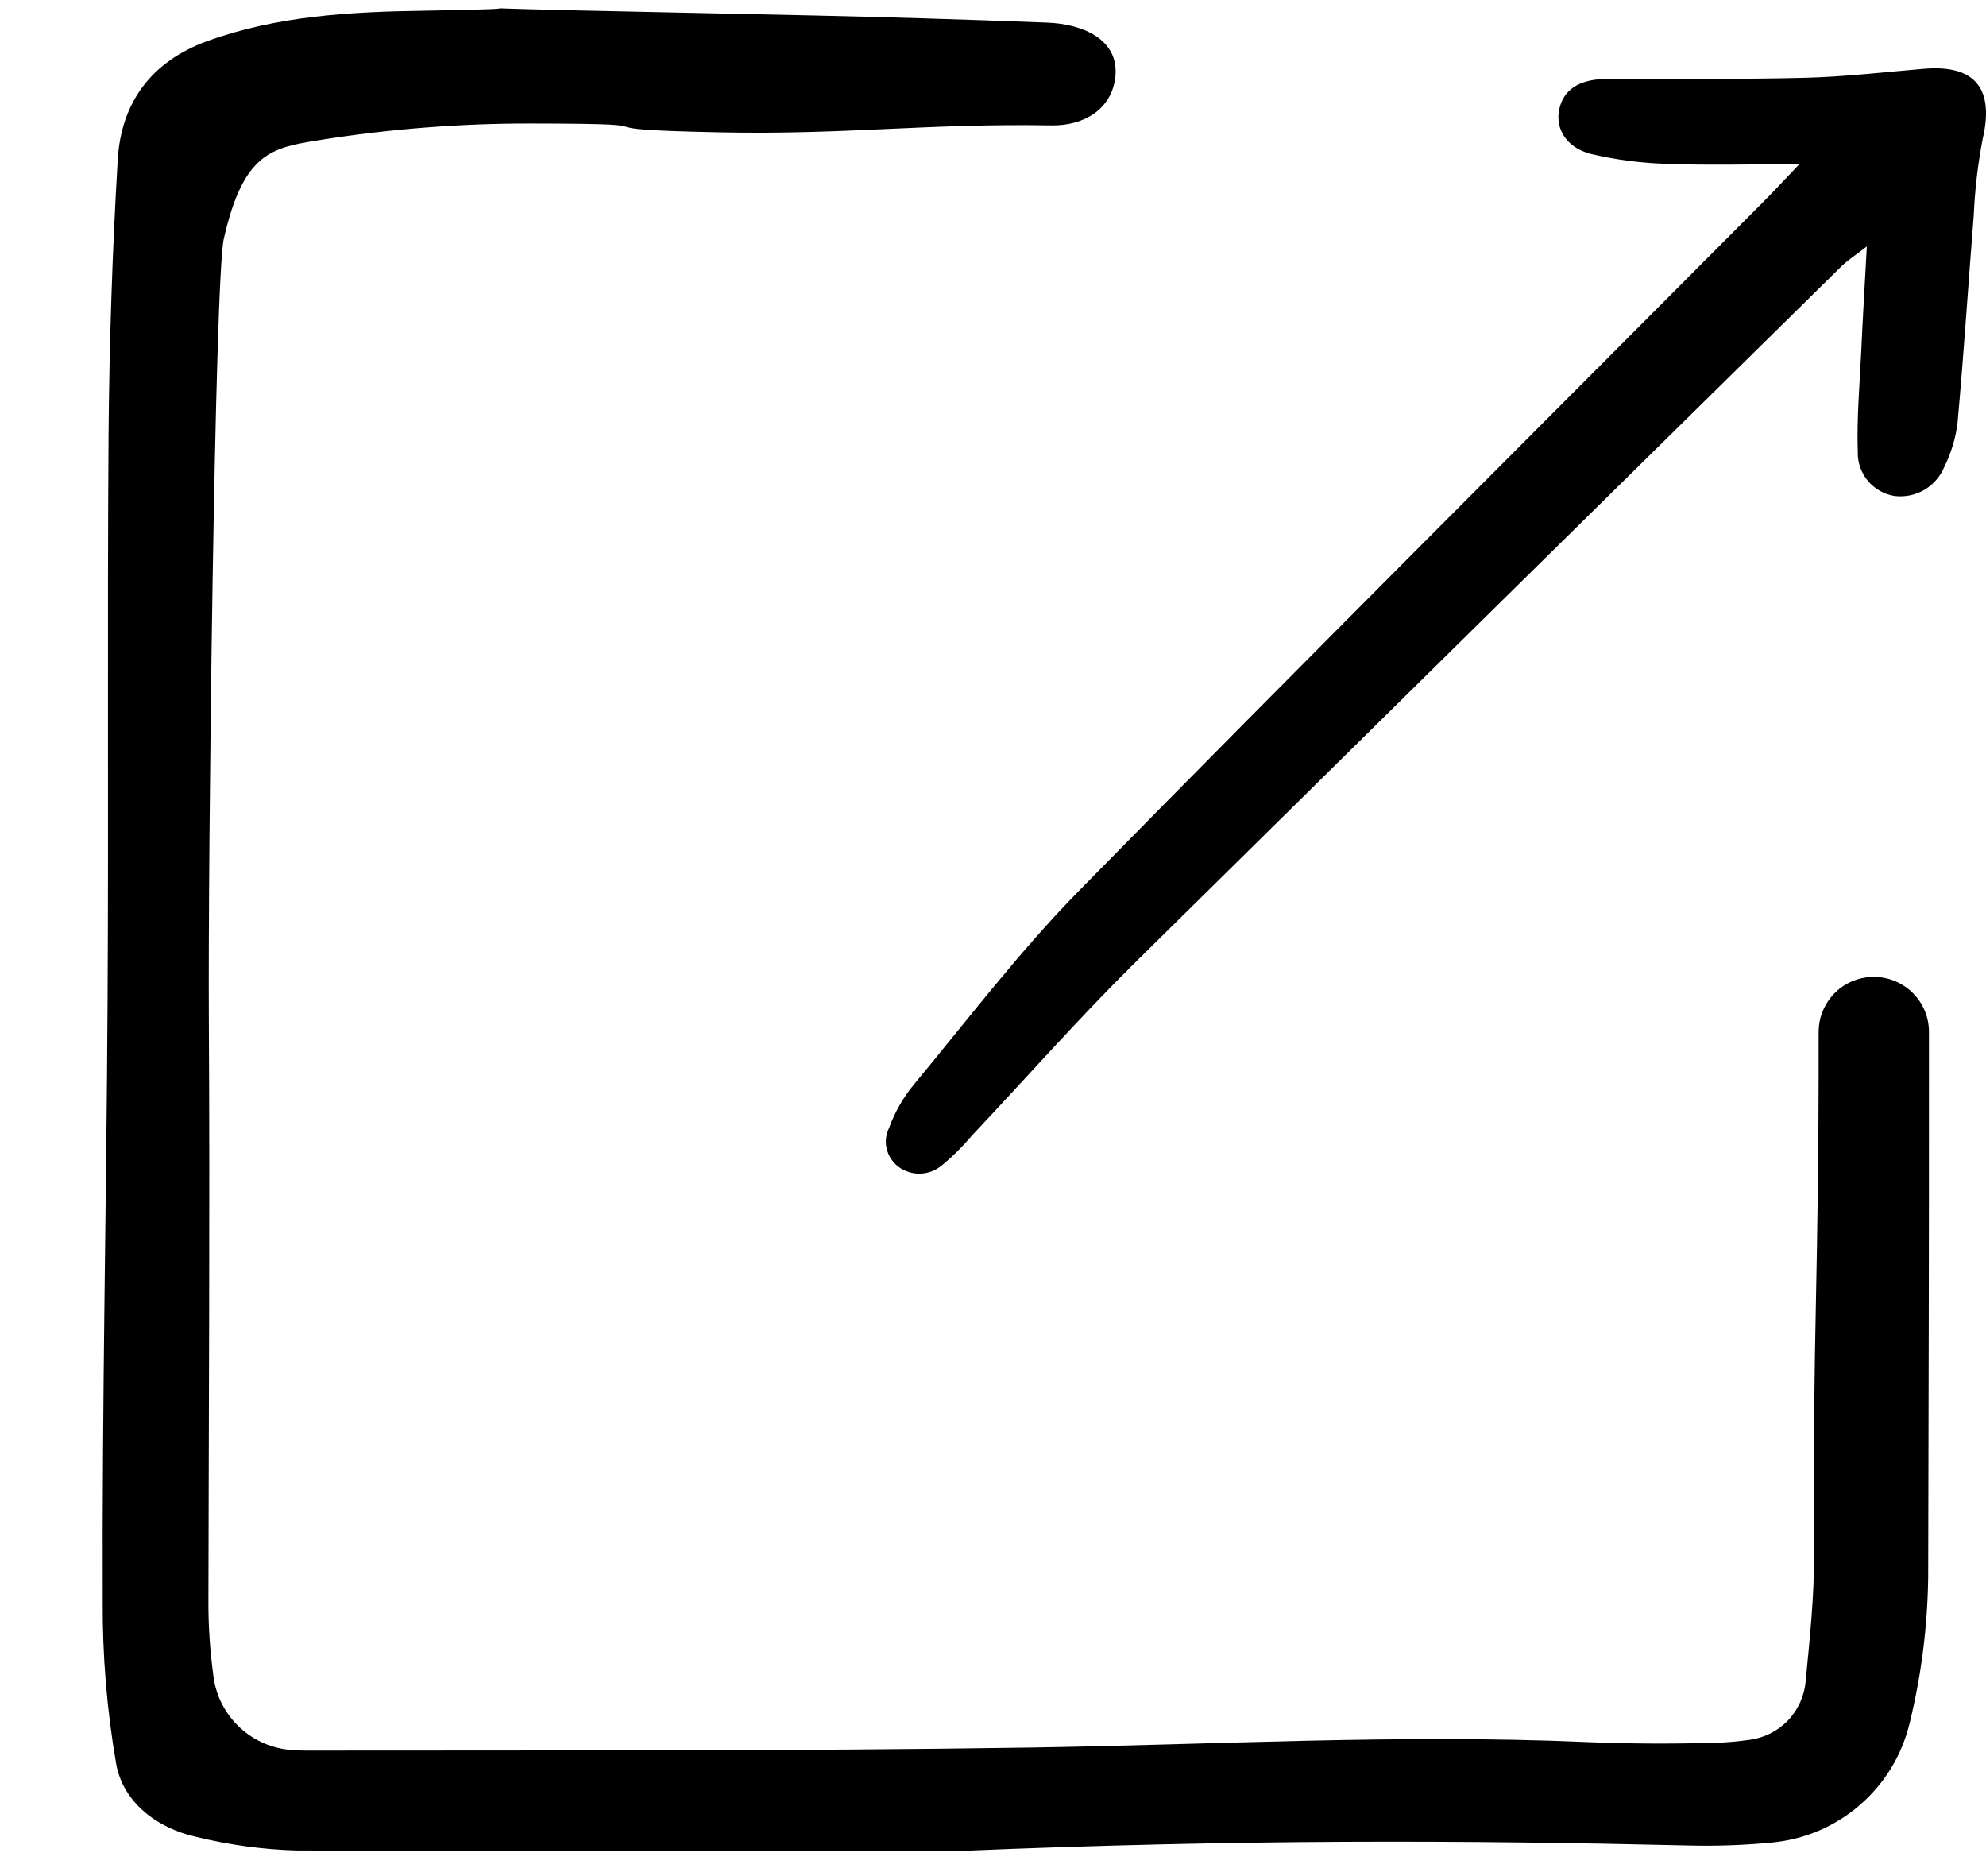
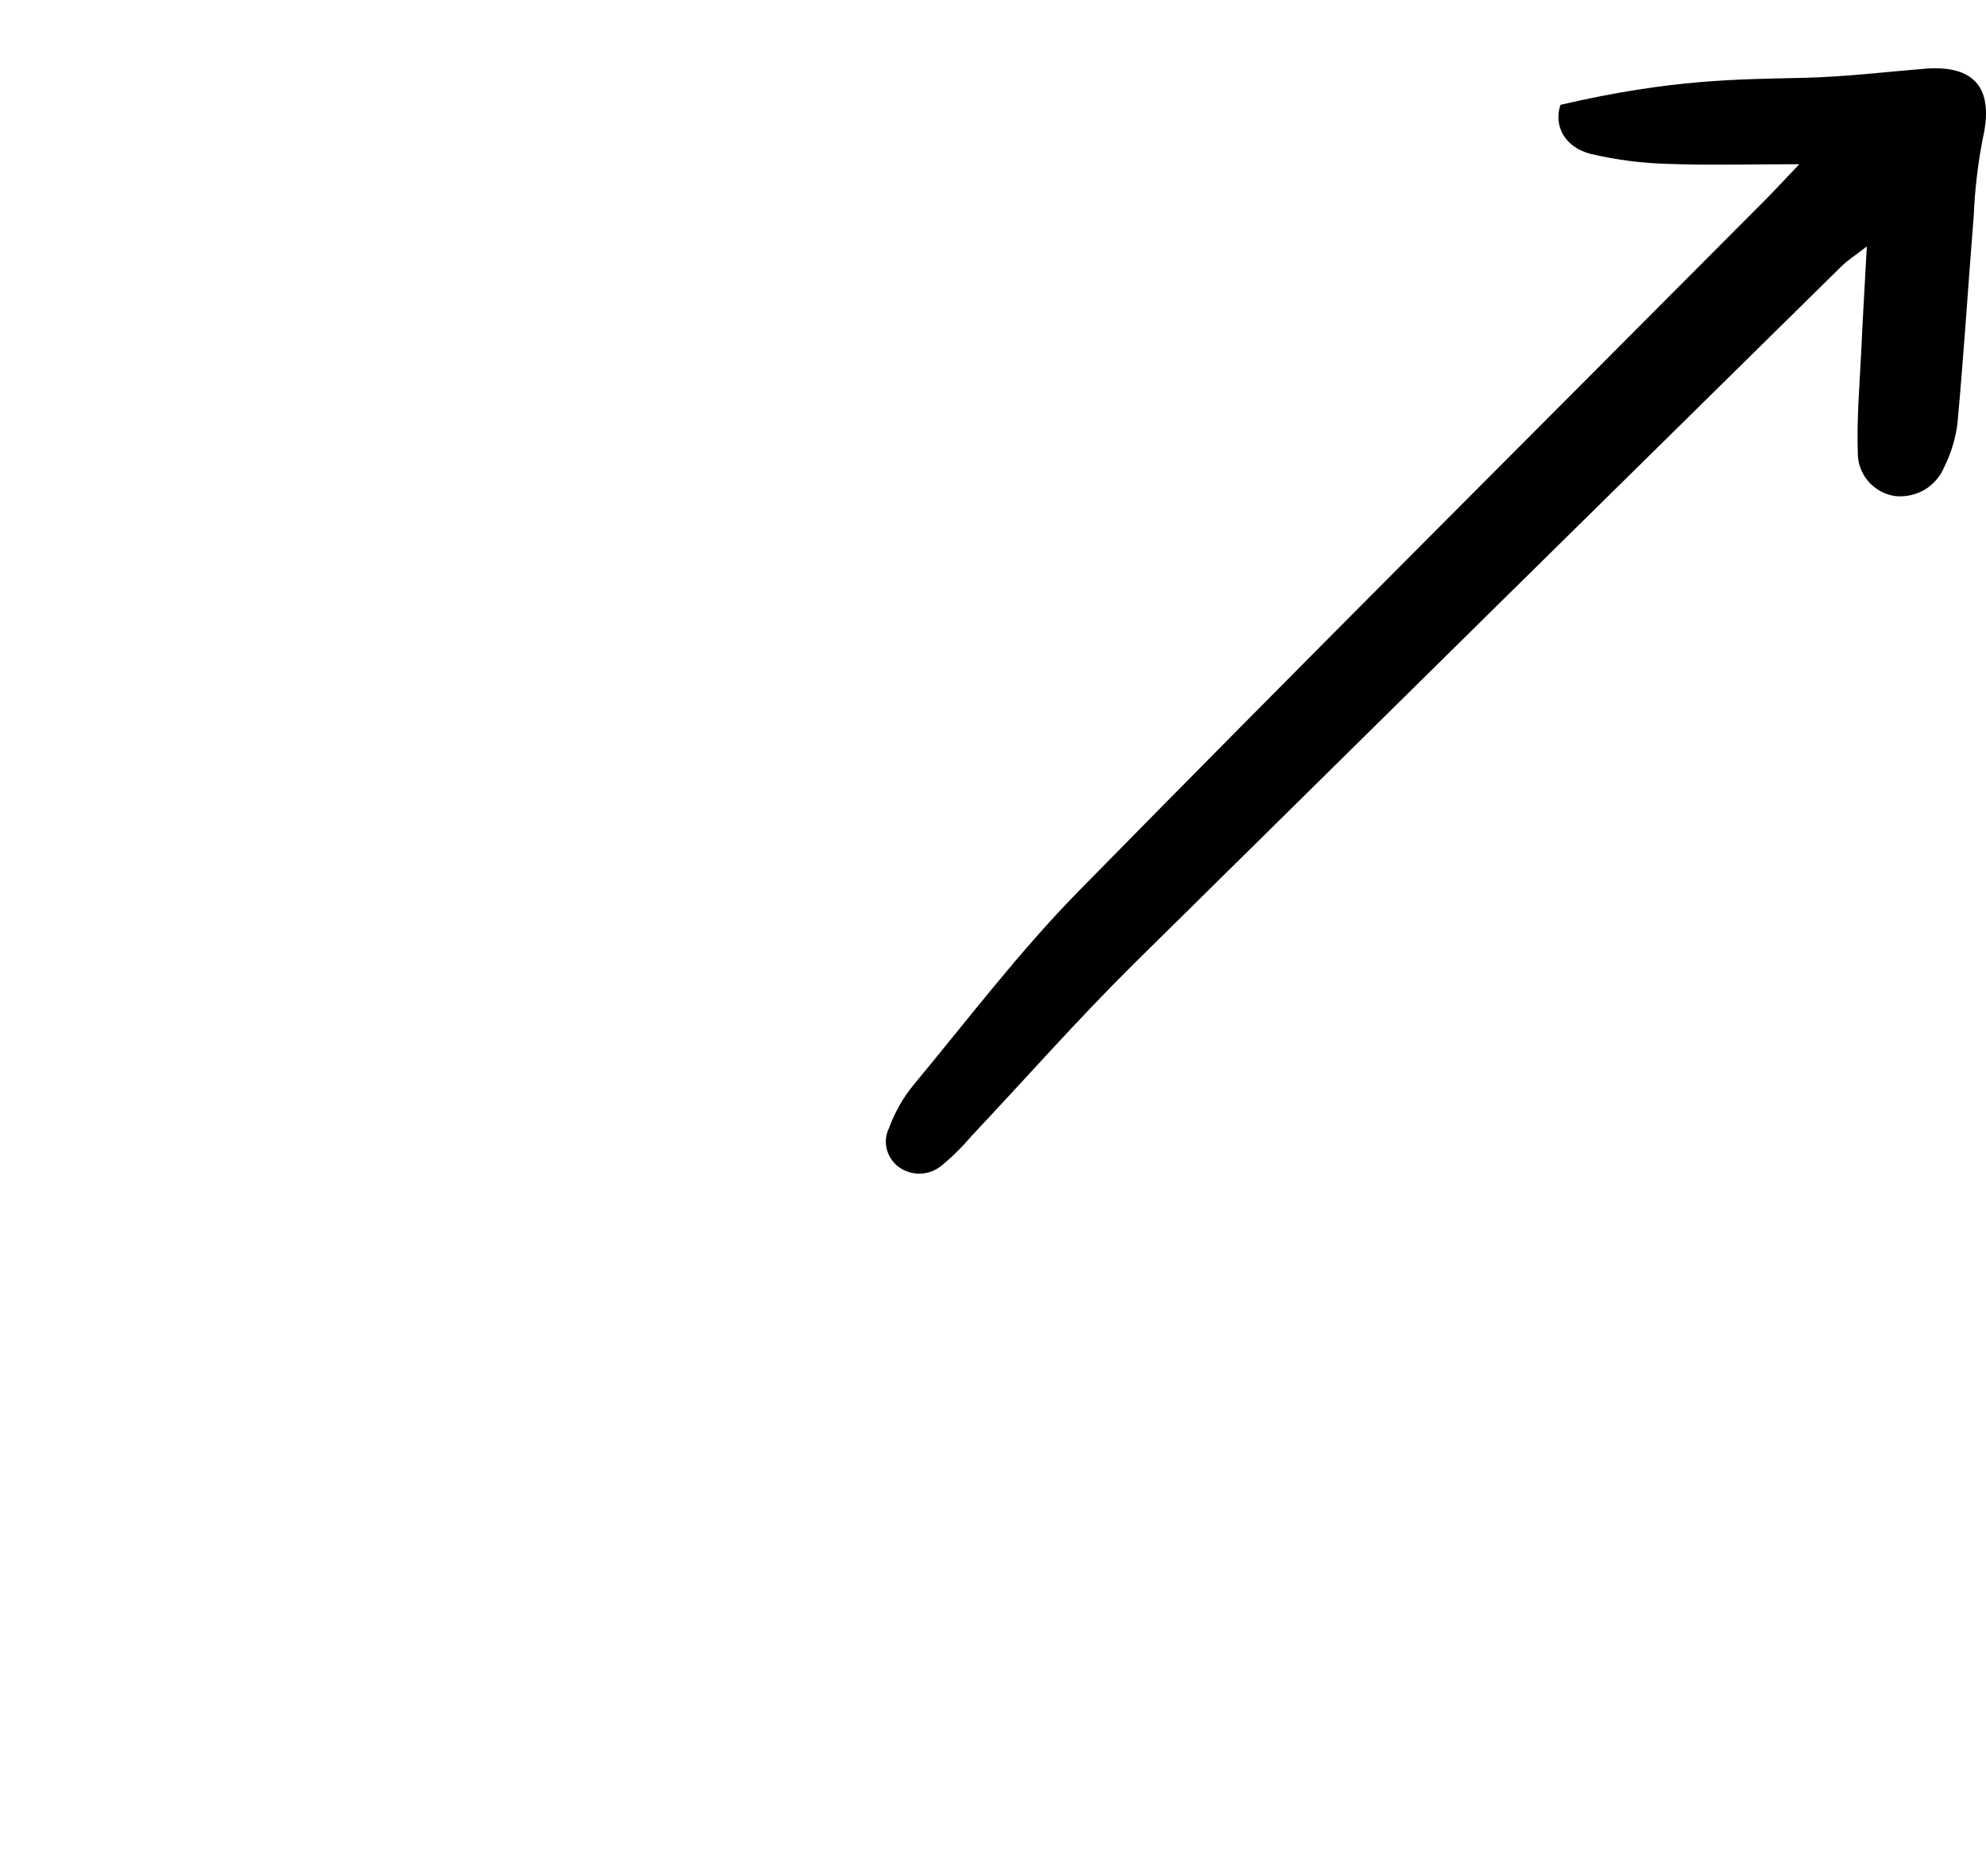
<svg xmlns="http://www.w3.org/2000/svg" width="18" height="17" viewBox="0 0 18 17" fill="none">
-   <path d="M16.92 2.233C16.812 2.317 16.745 2.359 16.69 2.413C14.55 4.519 12.411 6.627 10.274 8.736C9.768 9.237 9.296 9.773 8.808 10.291C8.725 10.389 8.634 10.48 8.535 10.561C8.48 10.607 8.411 10.633 8.34 10.635C8.269 10.637 8.199 10.614 8.142 10.572C8.09 10.532 8.053 10.476 8.037 10.412C8.021 10.349 8.028 10.282 8.057 10.223C8.109 10.081 8.184 9.948 8.28 9.831C8.772 9.238 9.24 8.621 9.779 8.072C11.833 5.98 13.911 3.91 15.979 1.832C16.075 1.736 16.166 1.637 16.308 1.488C15.859 1.488 15.487 1.499 15.116 1.485C14.883 1.479 14.651 1.449 14.423 1.396C14.182 1.337 14.079 1.141 14.143 0.95C14.195 0.795 14.335 0.716 14.569 0.715C15.165 0.712 15.762 0.72 16.358 0.705C16.719 0.696 17.08 0.653 17.441 0.623C17.903 0.585 18.076 0.805 17.97 1.259C17.926 1.488 17.899 1.719 17.889 1.951C17.839 2.578 17.799 3.206 17.742 3.832C17.725 3.971 17.684 4.106 17.622 4.231C17.586 4.318 17.522 4.391 17.441 4.439C17.359 4.486 17.264 4.506 17.17 4.494C17.076 4.479 16.991 4.43 16.93 4.358C16.869 4.285 16.836 4.193 16.838 4.098C16.828 3.795 16.854 3.492 16.869 3.189C16.882 2.889 16.901 2.589 16.92 2.233Z" fill="black" />
-   <path d="M10.11 0.685C10.084 0.984 9.83 1.141 9.53 1.136C8.386 1.117 7.663 1.223 6.519 1.199C5.046 1.169 6.301 1.121 4.828 1.119C4.179 1.117 3.531 1.168 2.891 1.27C2.464 1.339 2.206 1.38 2.028 2.166C1.947 2.524 1.884 7.747 1.893 9.253C1.903 11.004 1.892 12.755 1.889 14.506C1.888 14.738 1.904 14.969 1.936 15.199C1.96 15.374 2.045 15.535 2.175 15.655C2.305 15.775 2.472 15.847 2.649 15.858C2.692 15.861 2.735 15.863 2.777 15.863C4.954 15.86 7.131 15.869 9.308 15.836C10.992 15.811 12.676 15.712 14.362 15.785C14.759 15.802 15.158 15.803 15.555 15.792C15.657 15.789 15.759 15.779 15.86 15.765C15.991 15.747 16.112 15.686 16.204 15.591C16.295 15.496 16.352 15.372 16.365 15.241C16.401 14.858 16.444 14.473 16.441 14.089C16.428 12.031 16.486 11.646 16.483 9.351C16.483 9.231 16.526 9.115 16.605 9.024C16.683 8.933 16.793 8.874 16.912 8.857C16.983 8.847 17.055 8.852 17.124 8.872C17.192 8.892 17.256 8.927 17.31 8.973C17.364 9.02 17.408 9.078 17.438 9.143C17.468 9.208 17.483 9.279 17.483 9.35C17.484 11.906 17.48 11.911 17.476 14.293C17.47 14.739 17.414 15.181 17.308 15.614C17.239 15.902 17.082 16.161 16.858 16.355C16.635 16.549 16.356 16.668 16.06 16.696C15.812 16.72 15.563 16.729 15.314 16.723C13.278 16.675 11.243 16.665 8.691 16.773C7.032 16.773 4.855 16.778 2.679 16.768C2.376 16.759 2.074 16.717 1.78 16.645C1.431 16.569 1.119 16.338 1.054 15.989C0.969 15.499 0.928 15.002 0.931 14.504C0.925 12.695 0.965 10.887 0.975 9.078C0.985 7.362 0.972 5.647 0.984 3.931C0.991 3.104 1.018 2.277 1.067 1.45C1.097 0.929 1.372 0.556 1.88 0.372C2.514 0.143 3.174 0.107 3.841 0.097C5.209 0.075 3.85 0.063 5.218 0.094C6.966 0.134 7.827 0.141 9.491 0.205C9.818 0.217 10.138 0.36 10.11 0.685Z" fill="black" />
+   <path d="M16.92 2.233C16.812 2.317 16.745 2.359 16.69 2.413C14.55 4.519 12.411 6.627 10.274 8.736C9.768 9.237 9.296 9.773 8.808 10.291C8.725 10.389 8.634 10.48 8.535 10.561C8.48 10.607 8.411 10.633 8.34 10.635C8.269 10.637 8.199 10.614 8.142 10.572C8.09 10.532 8.053 10.476 8.037 10.412C8.021 10.349 8.028 10.282 8.057 10.223C8.109 10.081 8.184 9.948 8.28 9.831C8.772 9.238 9.24 8.621 9.779 8.072C11.833 5.98 13.911 3.91 15.979 1.832C16.075 1.736 16.166 1.637 16.308 1.488C15.859 1.488 15.487 1.499 15.116 1.485C14.883 1.479 14.651 1.449 14.423 1.396C14.182 1.337 14.079 1.141 14.143 0.95C15.165 0.712 15.762 0.72 16.358 0.705C16.719 0.696 17.08 0.653 17.441 0.623C17.903 0.585 18.076 0.805 17.97 1.259C17.926 1.488 17.899 1.719 17.889 1.951C17.839 2.578 17.799 3.206 17.742 3.832C17.725 3.971 17.684 4.106 17.622 4.231C17.586 4.318 17.522 4.391 17.441 4.439C17.359 4.486 17.264 4.506 17.17 4.494C17.076 4.479 16.991 4.43 16.93 4.358C16.869 4.285 16.836 4.193 16.838 4.098C16.828 3.795 16.854 3.492 16.869 3.189C16.882 2.889 16.901 2.589 16.92 2.233Z" fill="black" />
</svg>